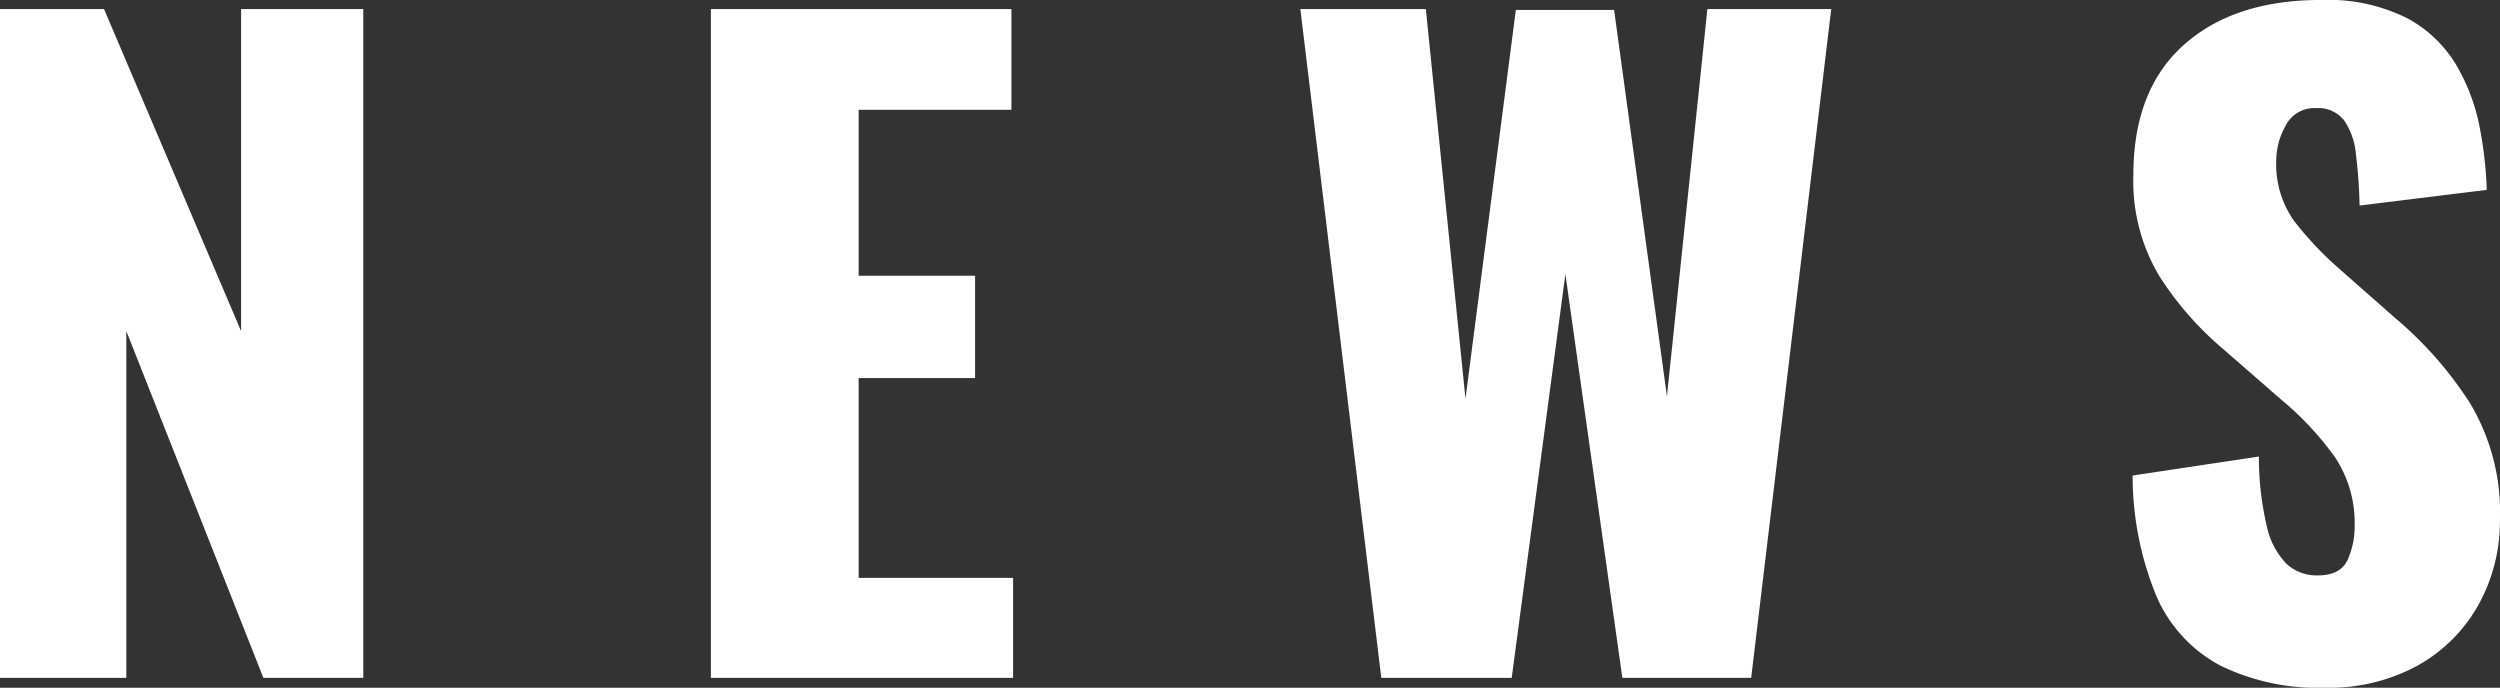
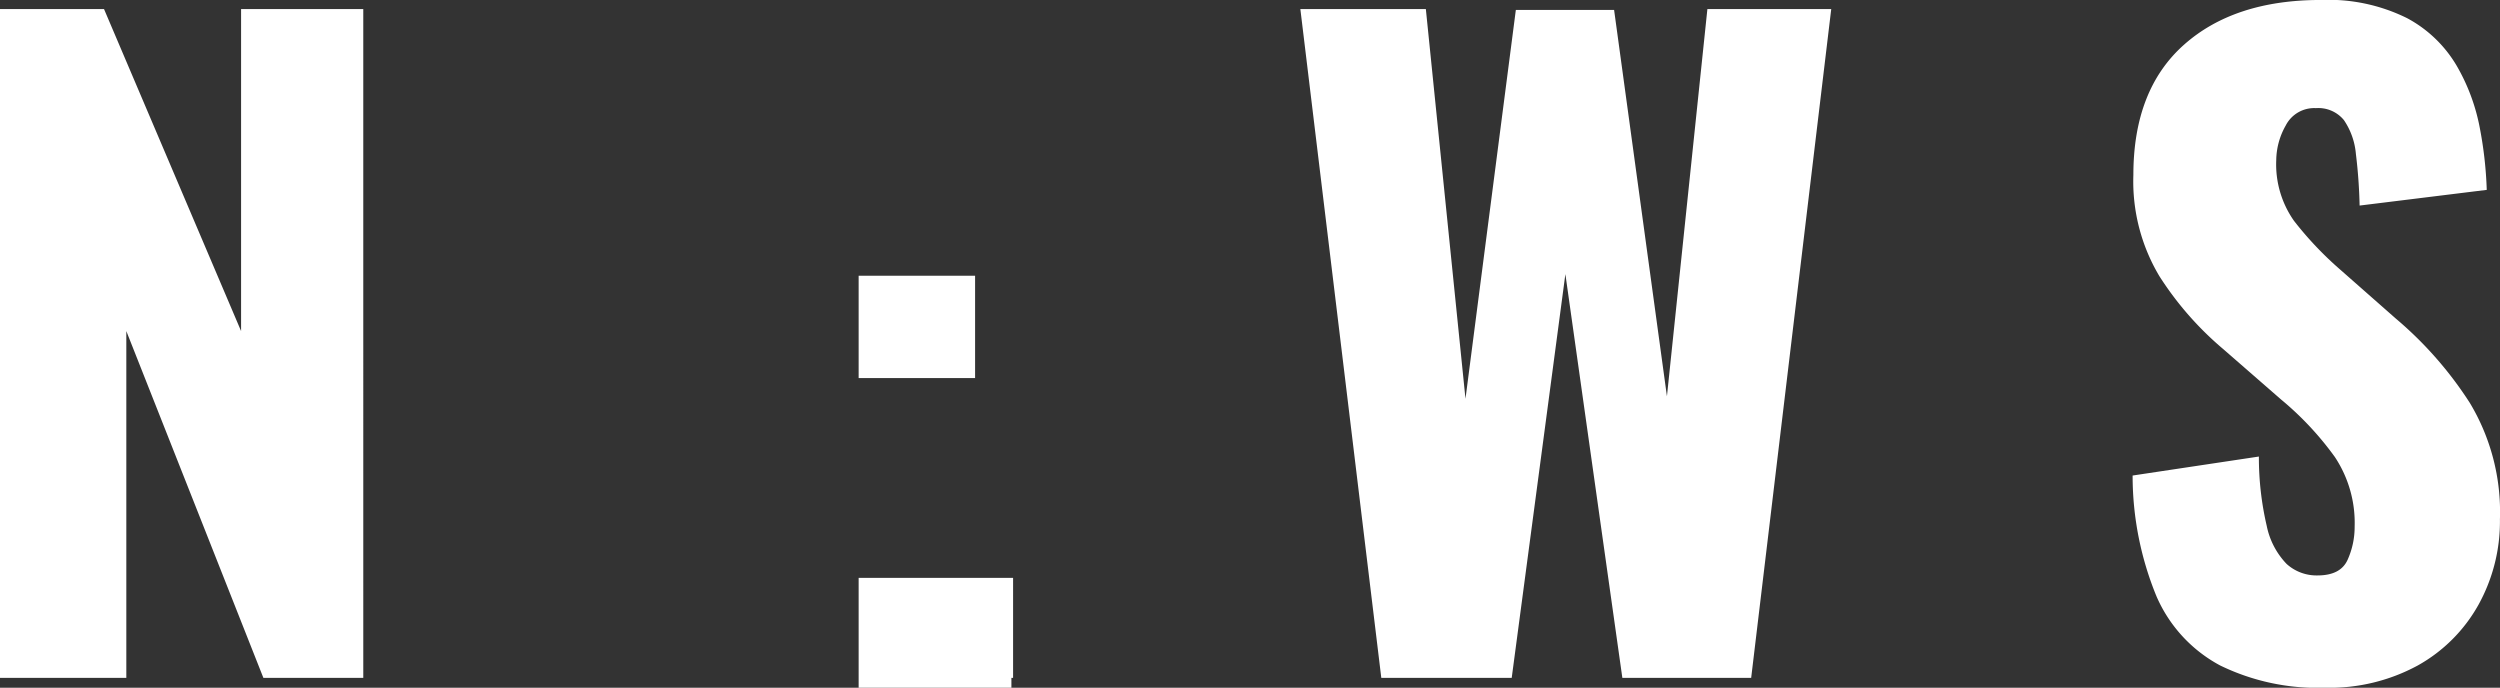
<svg xmlns="http://www.w3.org/2000/svg" width="257.38" height="70.805" viewBox="0 0 257.38 70.805">
  <rect x="0" y="0" width="257.38" height="70.805" fill="#333333" stroke="none" />
-   <path id="パス_43" data-name="パス 43" d="M-127.287,0V-68.85h10.71l14.11,33.15V-68.85h12.58V0h-10.285l-14.11-35.7V0ZM-54.1,0V-68.85h30.94v10.37H-38.888V-41.4H-26.9v10.54H-38.888v20.57h15.9V0Zm69.02,0L6.587-68.85h12.92l4.08,40.12,5.185-40.035H38.887l5.44,39.78L48.492-68.85h12.75L53,0H39.737L33.872-41.565,28.347,0Zm97.155,1.02a22.887,22.887,0,0,1-10.795-2.295,14.689,14.689,0,0,1-6.545-7.1,32.63,32.63,0,0,1-2.465-12.453l13-1.955a31.02,31.02,0,0,0,.808,7.14,7.914,7.914,0,0,0,2.04,3.91,4.588,4.588,0,0,0,3.188,1.19q2.38,0,3.1-1.615a8.234,8.234,0,0,0,.722-3.4,12.267,12.267,0,0,0-2.04-7.183,31.876,31.876,0,0,0-5.525-5.907l-5.95-5.185a33.181,33.181,0,0,1-6.588-7.522,19.024,19.024,0,0,1-2.677-10.413q0-8.755,5.185-13.387t14.11-4.632a18.222,18.222,0,0,1,8.883,1.87,13.056,13.056,0,0,1,5.1,4.888,20.2,20.2,0,0,1,2.38,6.375,40.467,40.467,0,0,1,.723,6.417l-13.09,1.615a52.291,52.291,0,0,0-.382-5.312,7.305,7.305,0,0,0-1.232-3.485,3.4,3.4,0,0,0-2.89-1.233,3.287,3.287,0,0,0-3.1,1.785,7.375,7.375,0,0,0-.978,3.57,10.094,10.094,0,0,0,1.827,6.247,35.388,35.388,0,0,0,4.8,5.058l5.695,5.015a38.734,38.734,0,0,1,7.607,8.67,21.791,21.791,0,0,1,3.1,11.985,17.715,17.715,0,0,1-2.21,8.8,16.146,16.146,0,0,1-6.247,6.248A19.034,19.034,0,0,1,112.073,1.02Z" transform="translate(127.287 69.785)" fill="#fff" />
+   <path id="パス_43" data-name="パス 43" d="M-127.287,0V-68.85h10.71l14.11,33.15V-68.85h12.58V0h-10.285l-14.11-35.7V0ZM-54.1,0h30.94v10.37H-38.888V-41.4H-26.9v10.54H-38.888v20.57h15.9V0Zm69.02,0L6.587-68.85h12.92l4.08,40.12,5.185-40.035H38.887l5.44,39.78L48.492-68.85h12.75L53,0H39.737L33.872-41.565,28.347,0Zm97.155,1.02a22.887,22.887,0,0,1-10.795-2.295,14.689,14.689,0,0,1-6.545-7.1,32.63,32.63,0,0,1-2.465-12.453l13-1.955a31.02,31.02,0,0,0,.808,7.14,7.914,7.914,0,0,0,2.04,3.91,4.588,4.588,0,0,0,3.188,1.19q2.38,0,3.1-1.615a8.234,8.234,0,0,0,.722-3.4,12.267,12.267,0,0,0-2.04-7.183,31.876,31.876,0,0,0-5.525-5.907l-5.95-5.185a33.181,33.181,0,0,1-6.588-7.522,19.024,19.024,0,0,1-2.677-10.413q0-8.755,5.185-13.387t14.11-4.632a18.222,18.222,0,0,1,8.883,1.87,13.056,13.056,0,0,1,5.1,4.888,20.2,20.2,0,0,1,2.38,6.375,40.467,40.467,0,0,1,.723,6.417l-13.09,1.615a52.291,52.291,0,0,0-.382-5.312,7.305,7.305,0,0,0-1.232-3.485,3.4,3.4,0,0,0-2.89-1.233,3.287,3.287,0,0,0-3.1,1.785,7.375,7.375,0,0,0-.978,3.57,10.094,10.094,0,0,0,1.827,6.247,35.388,35.388,0,0,0,4.8,5.058l5.695,5.015a38.734,38.734,0,0,1,7.607,8.67,21.791,21.791,0,0,1,3.1,11.985,17.715,17.715,0,0,1-2.21,8.8,16.146,16.146,0,0,1-6.247,6.248A19.034,19.034,0,0,1,112.073,1.02Z" transform="translate(127.287 69.785)" fill="#fff" />
</svg>